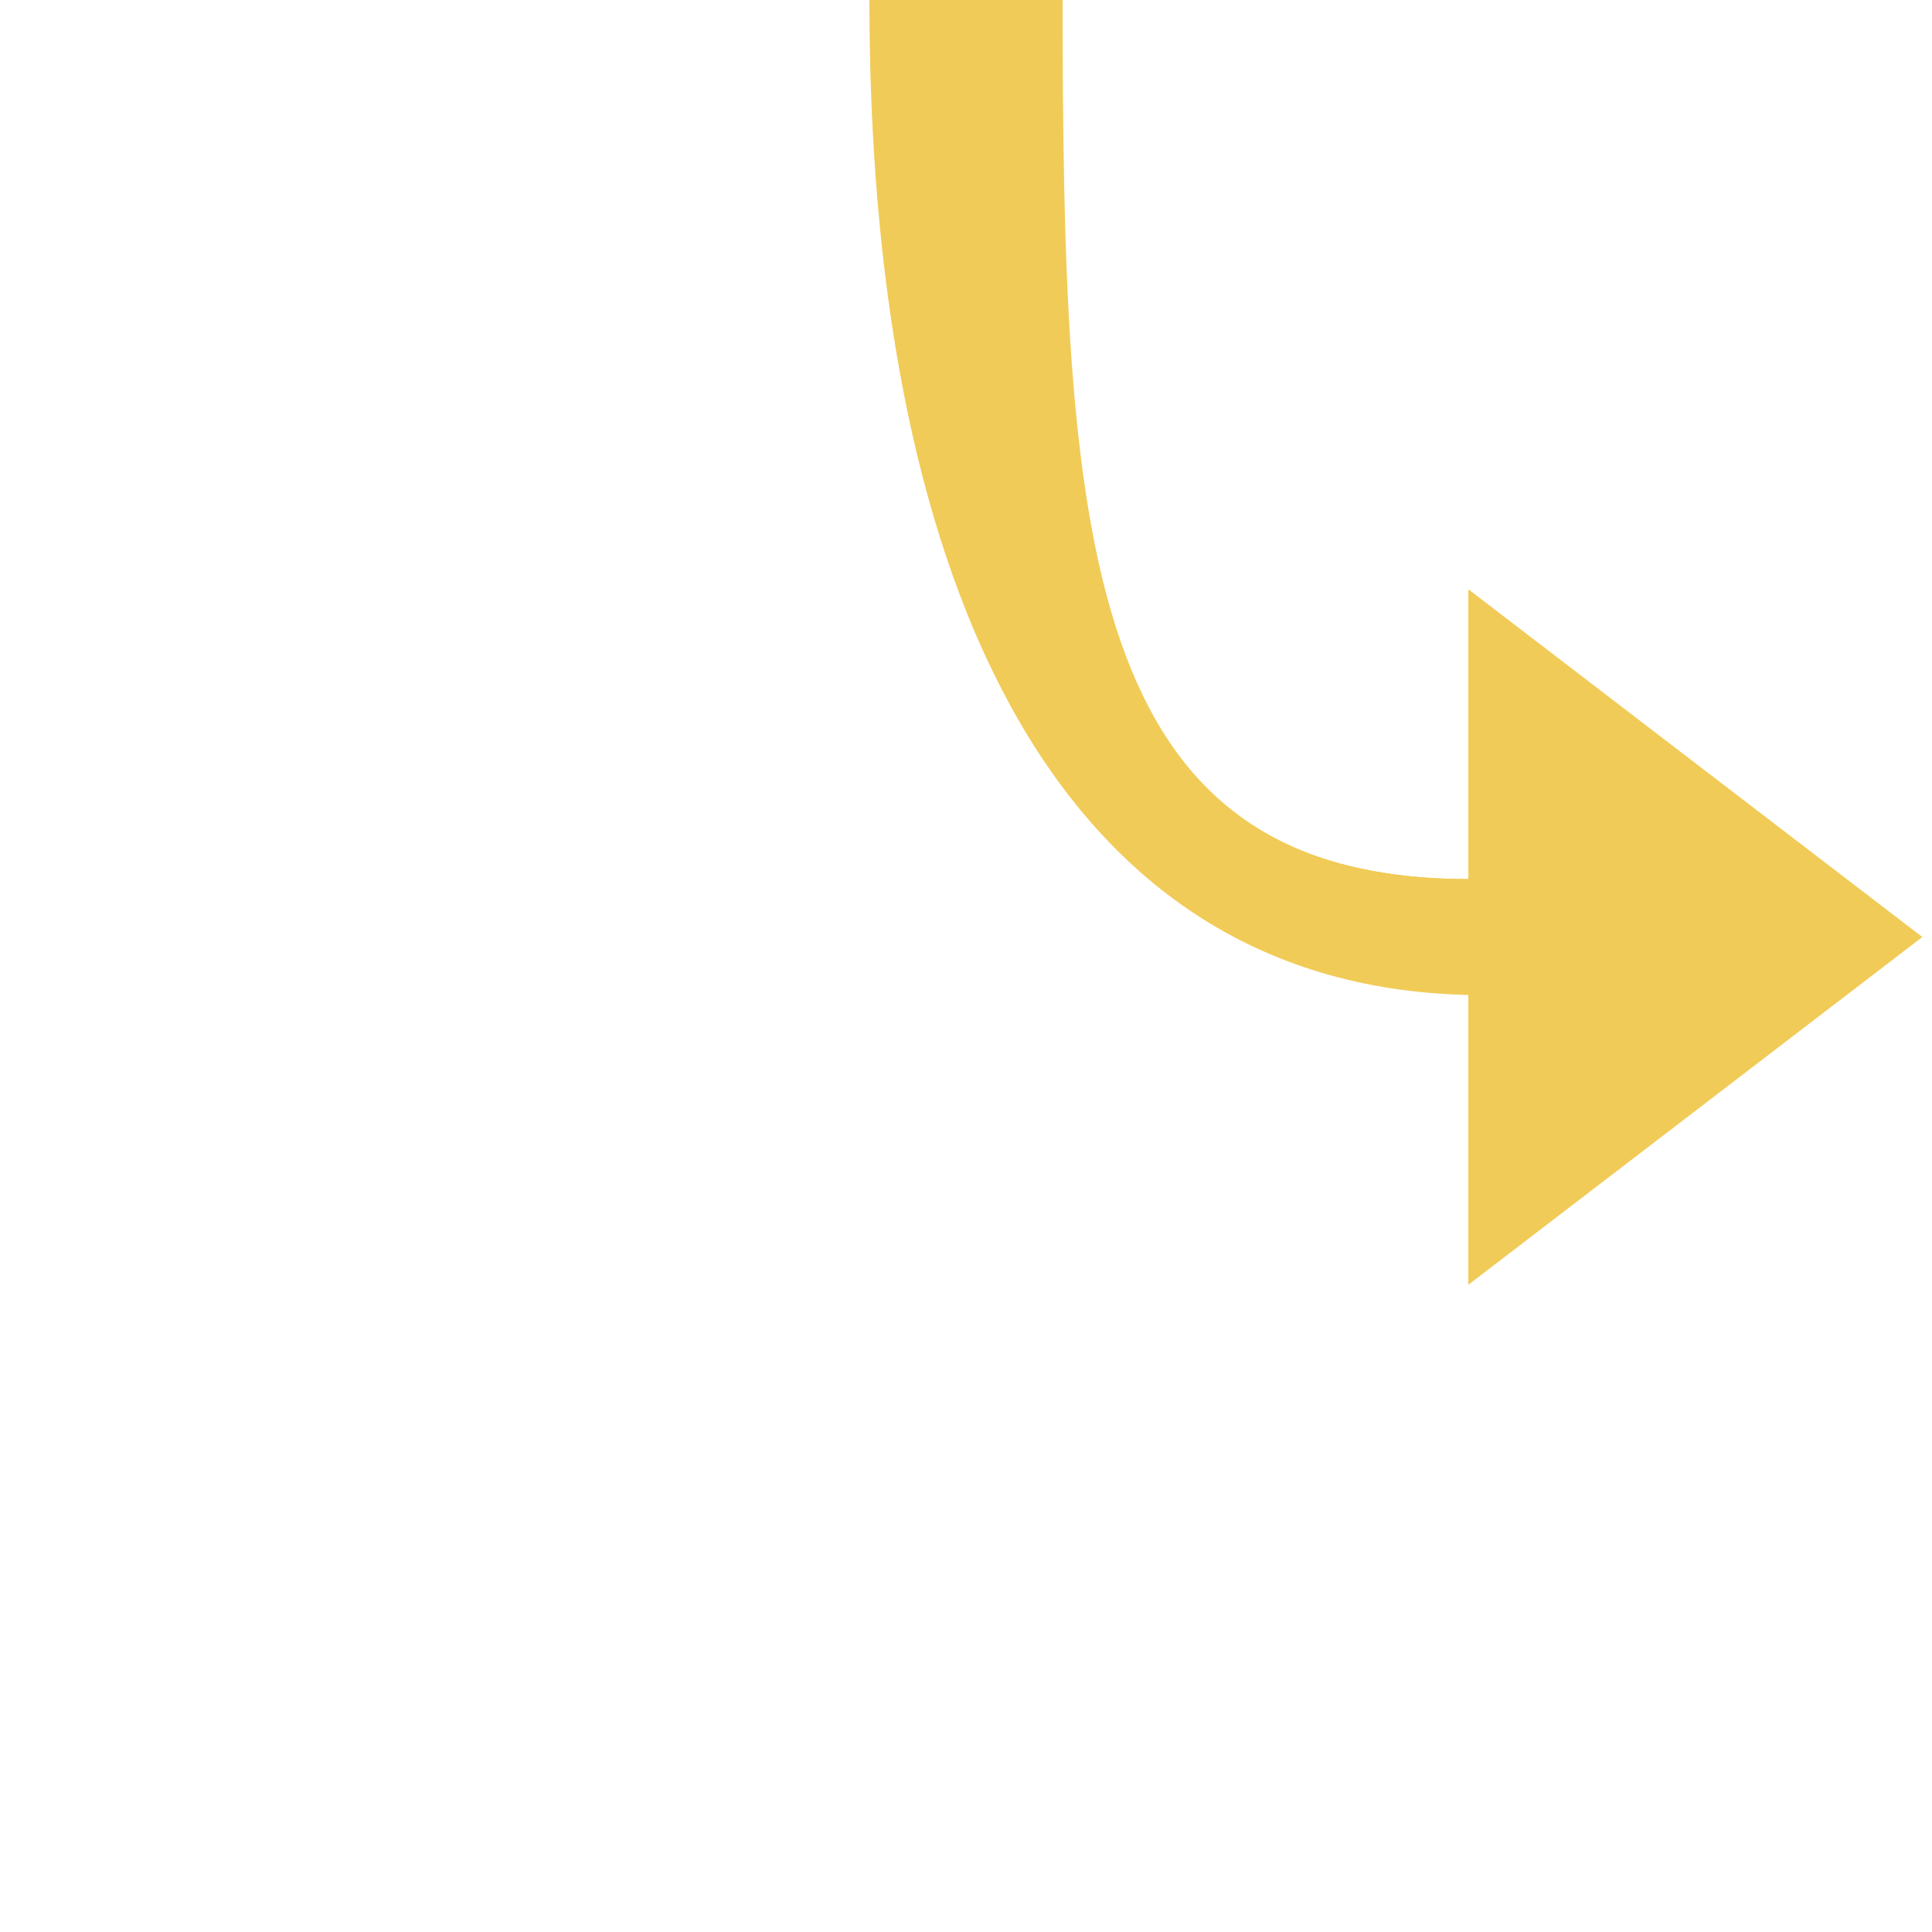
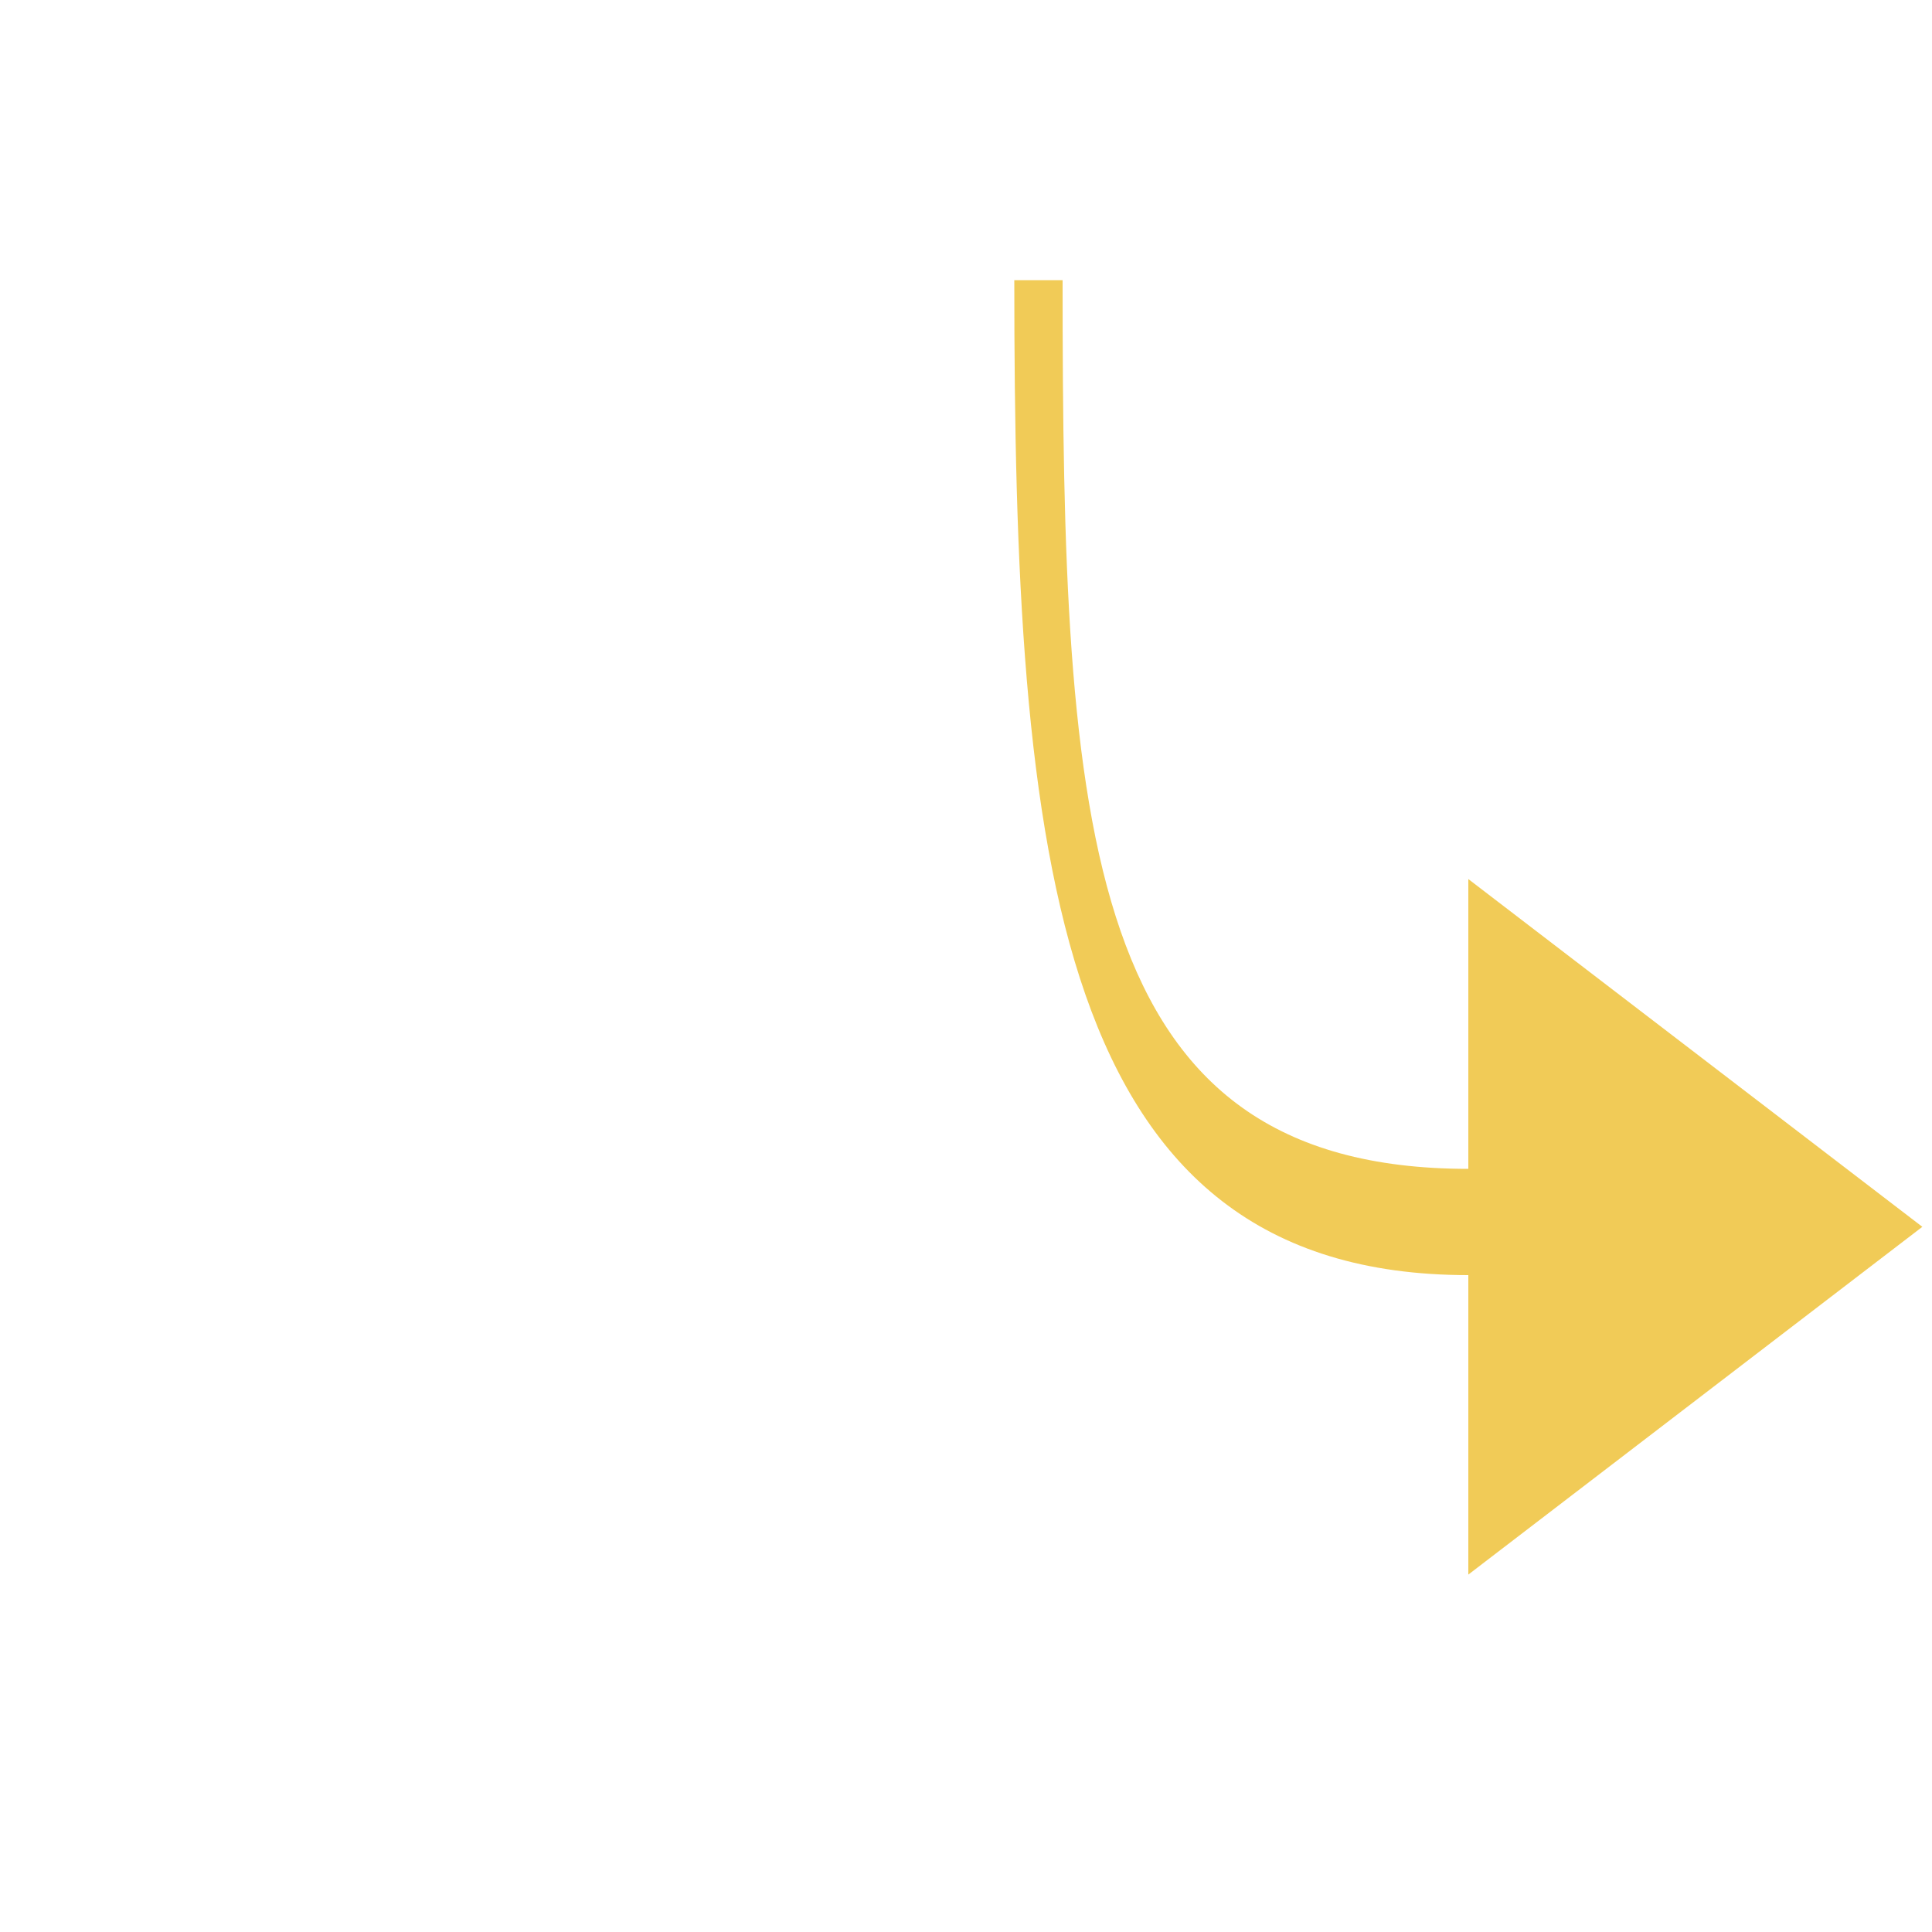
<svg xmlns="http://www.w3.org/2000/svg" enable-background="new 0 0 20 20" viewBox="0 0 20 20">
  <g fill="#f1cb57">
-     <path d="m15.2 9.1v-3l4.7 3.6-4.7 3.6v-3.1c-4.3 0-4.7-4.3-4.7-10.3h.5c0 5.7.2 9.2 4.2 9.2z" />
-     <path d="m15.2 9.1 1.5.2 1.7.2-1.7.2-1.5.6c-4.4-.1-6.2-4.5-6.2-10.3h1.6c0 5.5.6 9.1 4.6 9.1z" />
+     <path d="m15.2 9.1l4.7 3.6-4.7 3.6v-3.1c-4.3 0-4.7-4.3-4.7-10.3h.5c0 5.7.2 9.2 4.2 9.2z" />
  </g>
</svg>